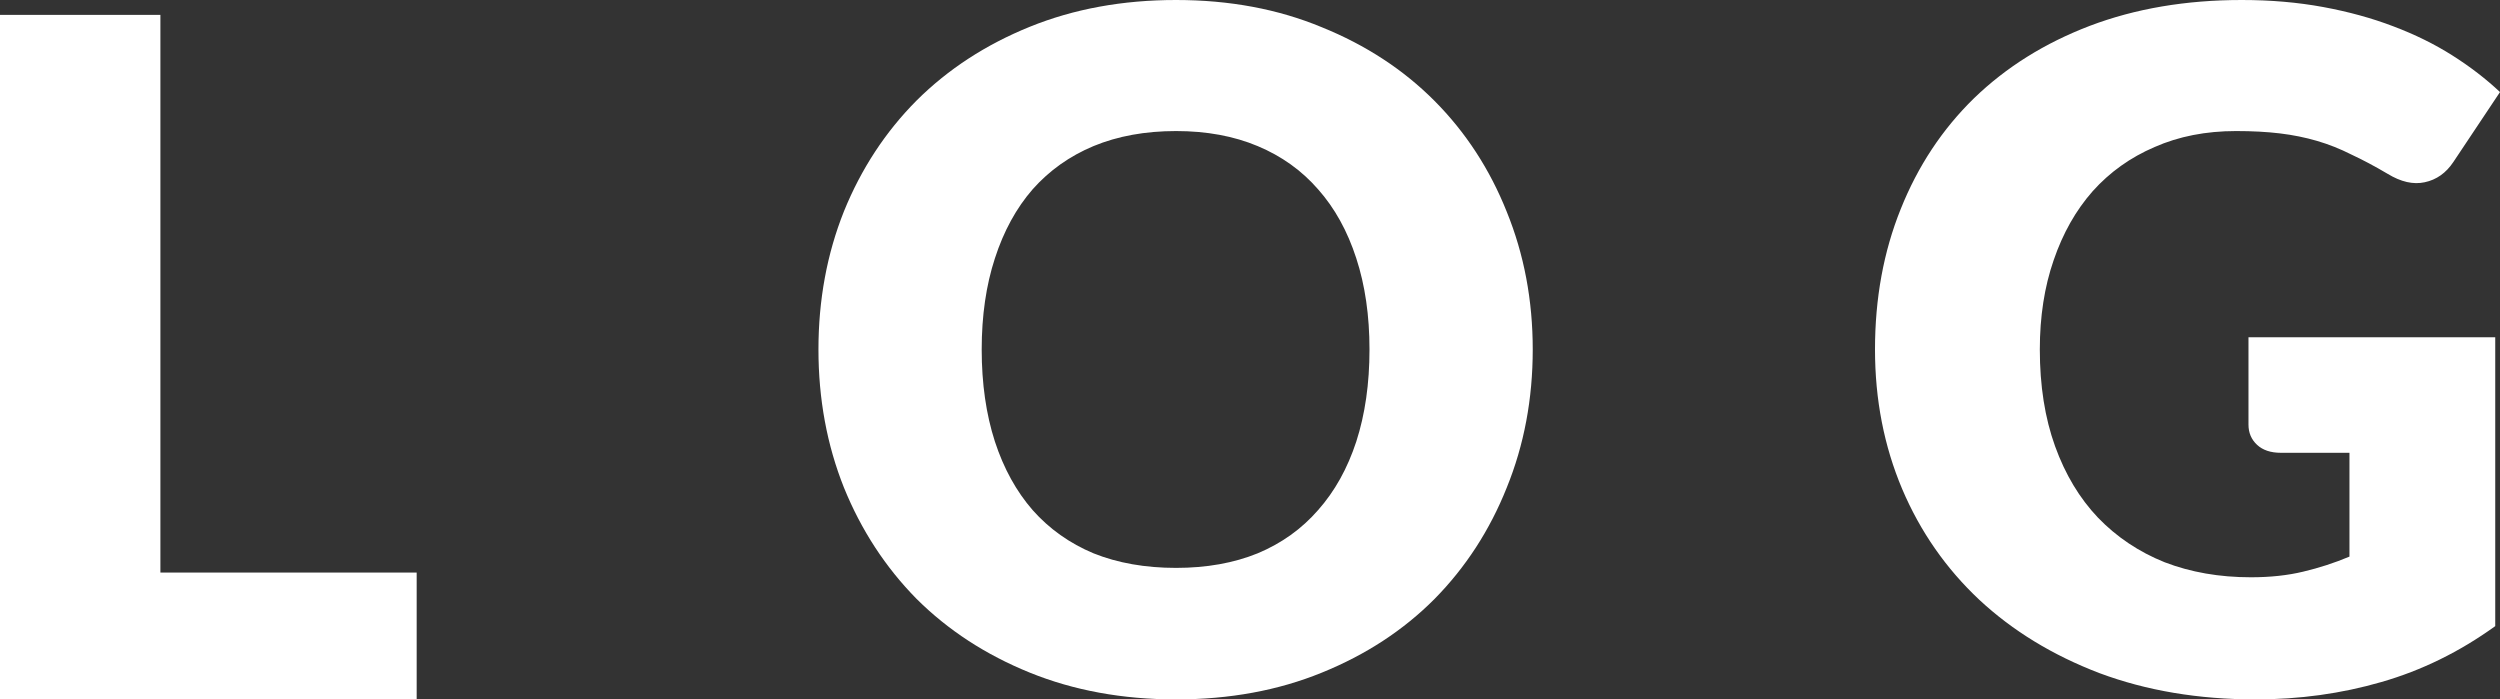
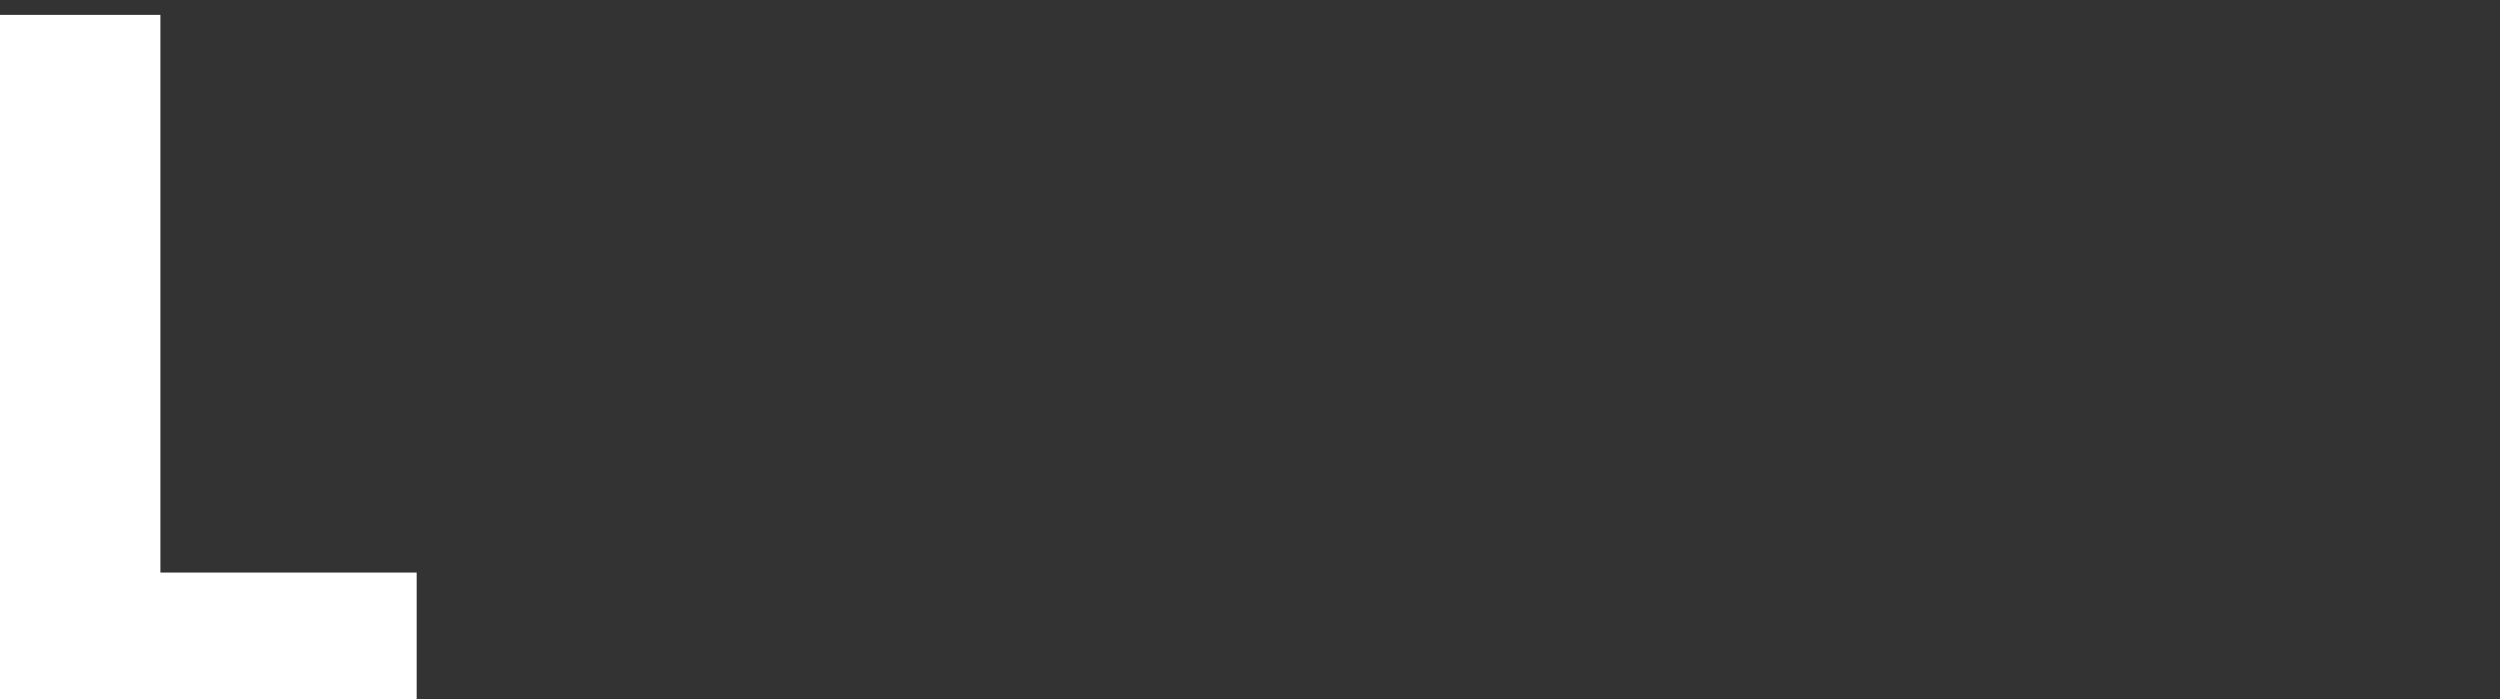
<svg xmlns="http://www.w3.org/2000/svg" width="168" height="47" viewBox="0 0 168 47" fill="none">
  <rect x="0" y="0" width="168" height="47" fill="#333333" stroke="none" />
-   <path d="M151.098 22.663H167.68V42.076C165.29 43.801 162.739 45.053 160.029 45.832C157.34 46.611 154.523 47 151.578 47C147.736 47 144.236 46.411 141.078 45.232C137.941 44.033 135.252 42.392 133.011 40.308C130.77 38.204 129.041 35.721 127.825 32.859C126.608 29.976 126 26.851 126 23.484C126 20.054 126.576 16.908 127.729 14.046C128.881 11.163 130.524 8.68 132.659 6.597C134.814 4.514 137.407 2.893 140.437 1.736C143.489 0.579 146.893 0 150.649 0C152.591 0 154.416 0.158 156.123 0.473C157.831 0.789 159.399 1.221 160.829 1.768C162.28 2.315 163.604 2.967 164.799 3.725C165.994 4.482 167.061 5.303 168 6.187L164.863 10.89C164.372 11.626 163.732 12.079 162.942 12.247C162.174 12.415 161.341 12.226 160.445 11.679C159.591 11.174 158.78 10.743 158.012 10.385C157.265 10.006 156.497 9.701 155.707 9.469C154.918 9.238 154.085 9.07 153.21 8.964C152.335 8.859 151.354 8.807 150.265 8.807C148.238 8.807 146.413 9.164 144.791 9.88C143.169 10.574 141.782 11.563 140.63 12.847C139.498 14.13 138.623 15.677 138.005 17.487C137.386 19.276 137.076 21.275 137.076 23.484C137.076 25.925 137.418 28.093 138.101 29.987C138.784 31.881 139.744 33.48 140.982 34.784C142.241 36.089 143.735 37.089 145.463 37.783C147.213 38.456 149.145 38.793 151.258 38.793C152.559 38.793 153.733 38.667 154.779 38.414C155.846 38.162 156.881 37.825 157.884 37.404V30.428H153.274C152.591 30.428 152.058 30.25 151.674 29.892C151.29 29.534 151.098 29.082 151.098 28.535V22.663Z" fill="white" />
-   <path d="M103 23.484C103 26.809 102.419 29.902 101.256 32.764C100.115 35.626 98.498 38.12 96.406 40.245C94.313 42.349 91.787 44.001 88.828 45.201C85.89 46.4 82.625 47 79.032 47C75.439 47 72.162 46.4 69.203 45.201C66.244 44.001 63.708 42.349 61.594 40.245C59.502 38.12 57.874 35.626 56.712 32.764C55.571 29.902 55 26.809 55 23.484C55 20.159 55.571 17.066 56.712 14.204C57.874 11.342 59.502 8.859 61.594 6.755C63.708 4.651 66.244 2.999 69.203 1.799C72.162 0.6 75.439 0 79.032 0C82.625 0 85.89 0.61 88.828 1.831C91.787 3.03 94.313 4.682 96.406 6.786C98.498 8.891 100.115 11.374 101.256 14.236C102.419 17.098 103 20.18 103 23.484ZM92.03 23.484C92.03 21.212 91.734 19.17 91.143 17.361C90.551 15.53 89.695 13.983 88.575 12.721C87.476 11.458 86.123 10.49 84.516 9.817C82.91 9.143 81.082 8.807 79.032 8.807C76.96 8.807 75.111 9.143 73.484 9.817C71.877 10.49 70.514 11.458 69.394 12.721C68.295 13.983 67.449 15.53 66.857 17.361C66.266 19.17 65.97 21.212 65.97 23.484C65.97 25.778 66.266 27.84 66.857 29.671C67.449 31.481 68.295 33.017 69.394 34.279C70.514 35.542 71.877 36.51 73.484 37.183C75.111 37.836 76.96 38.162 79.032 38.162C81.082 38.162 82.91 37.836 84.516 37.183C86.123 36.51 87.476 35.542 88.575 34.279C89.695 33.017 90.551 31.481 91.143 29.671C91.734 27.84 92.03 25.778 92.03 23.484Z" fill="white" />
  <path d="M28 38.476V47H0V1H10.779V38.476H28Z" fill="white" />
</svg>